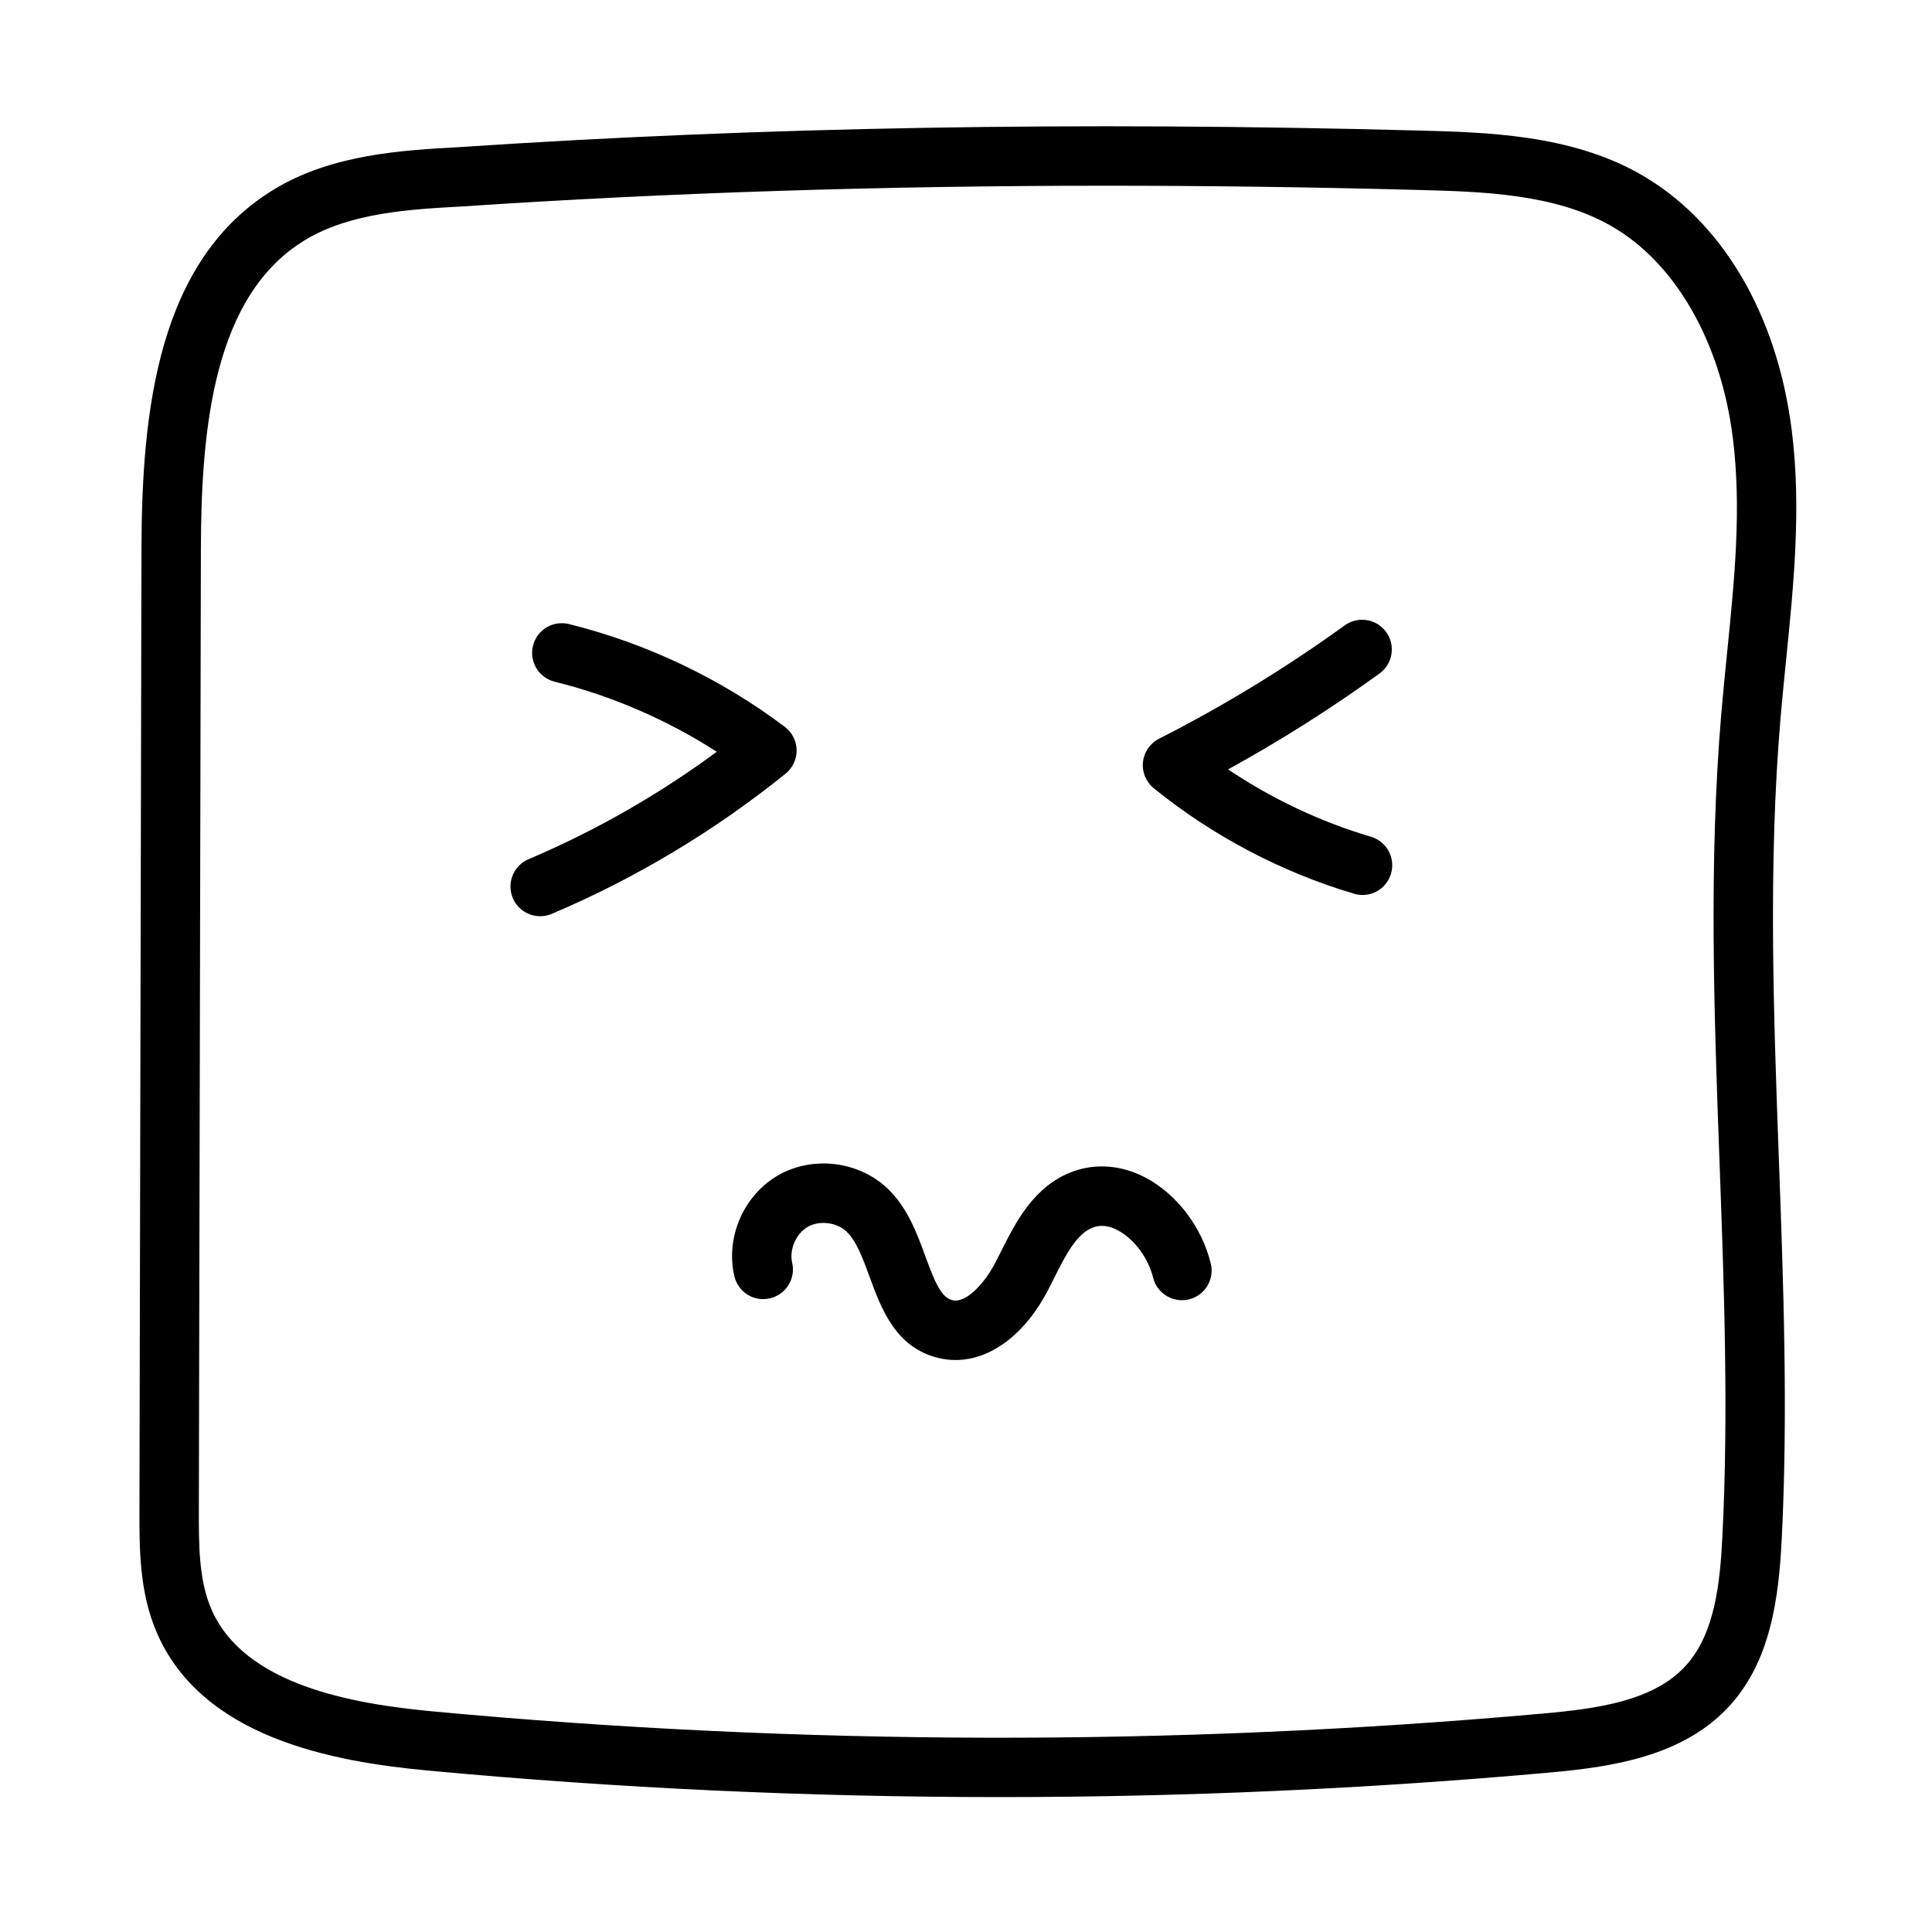
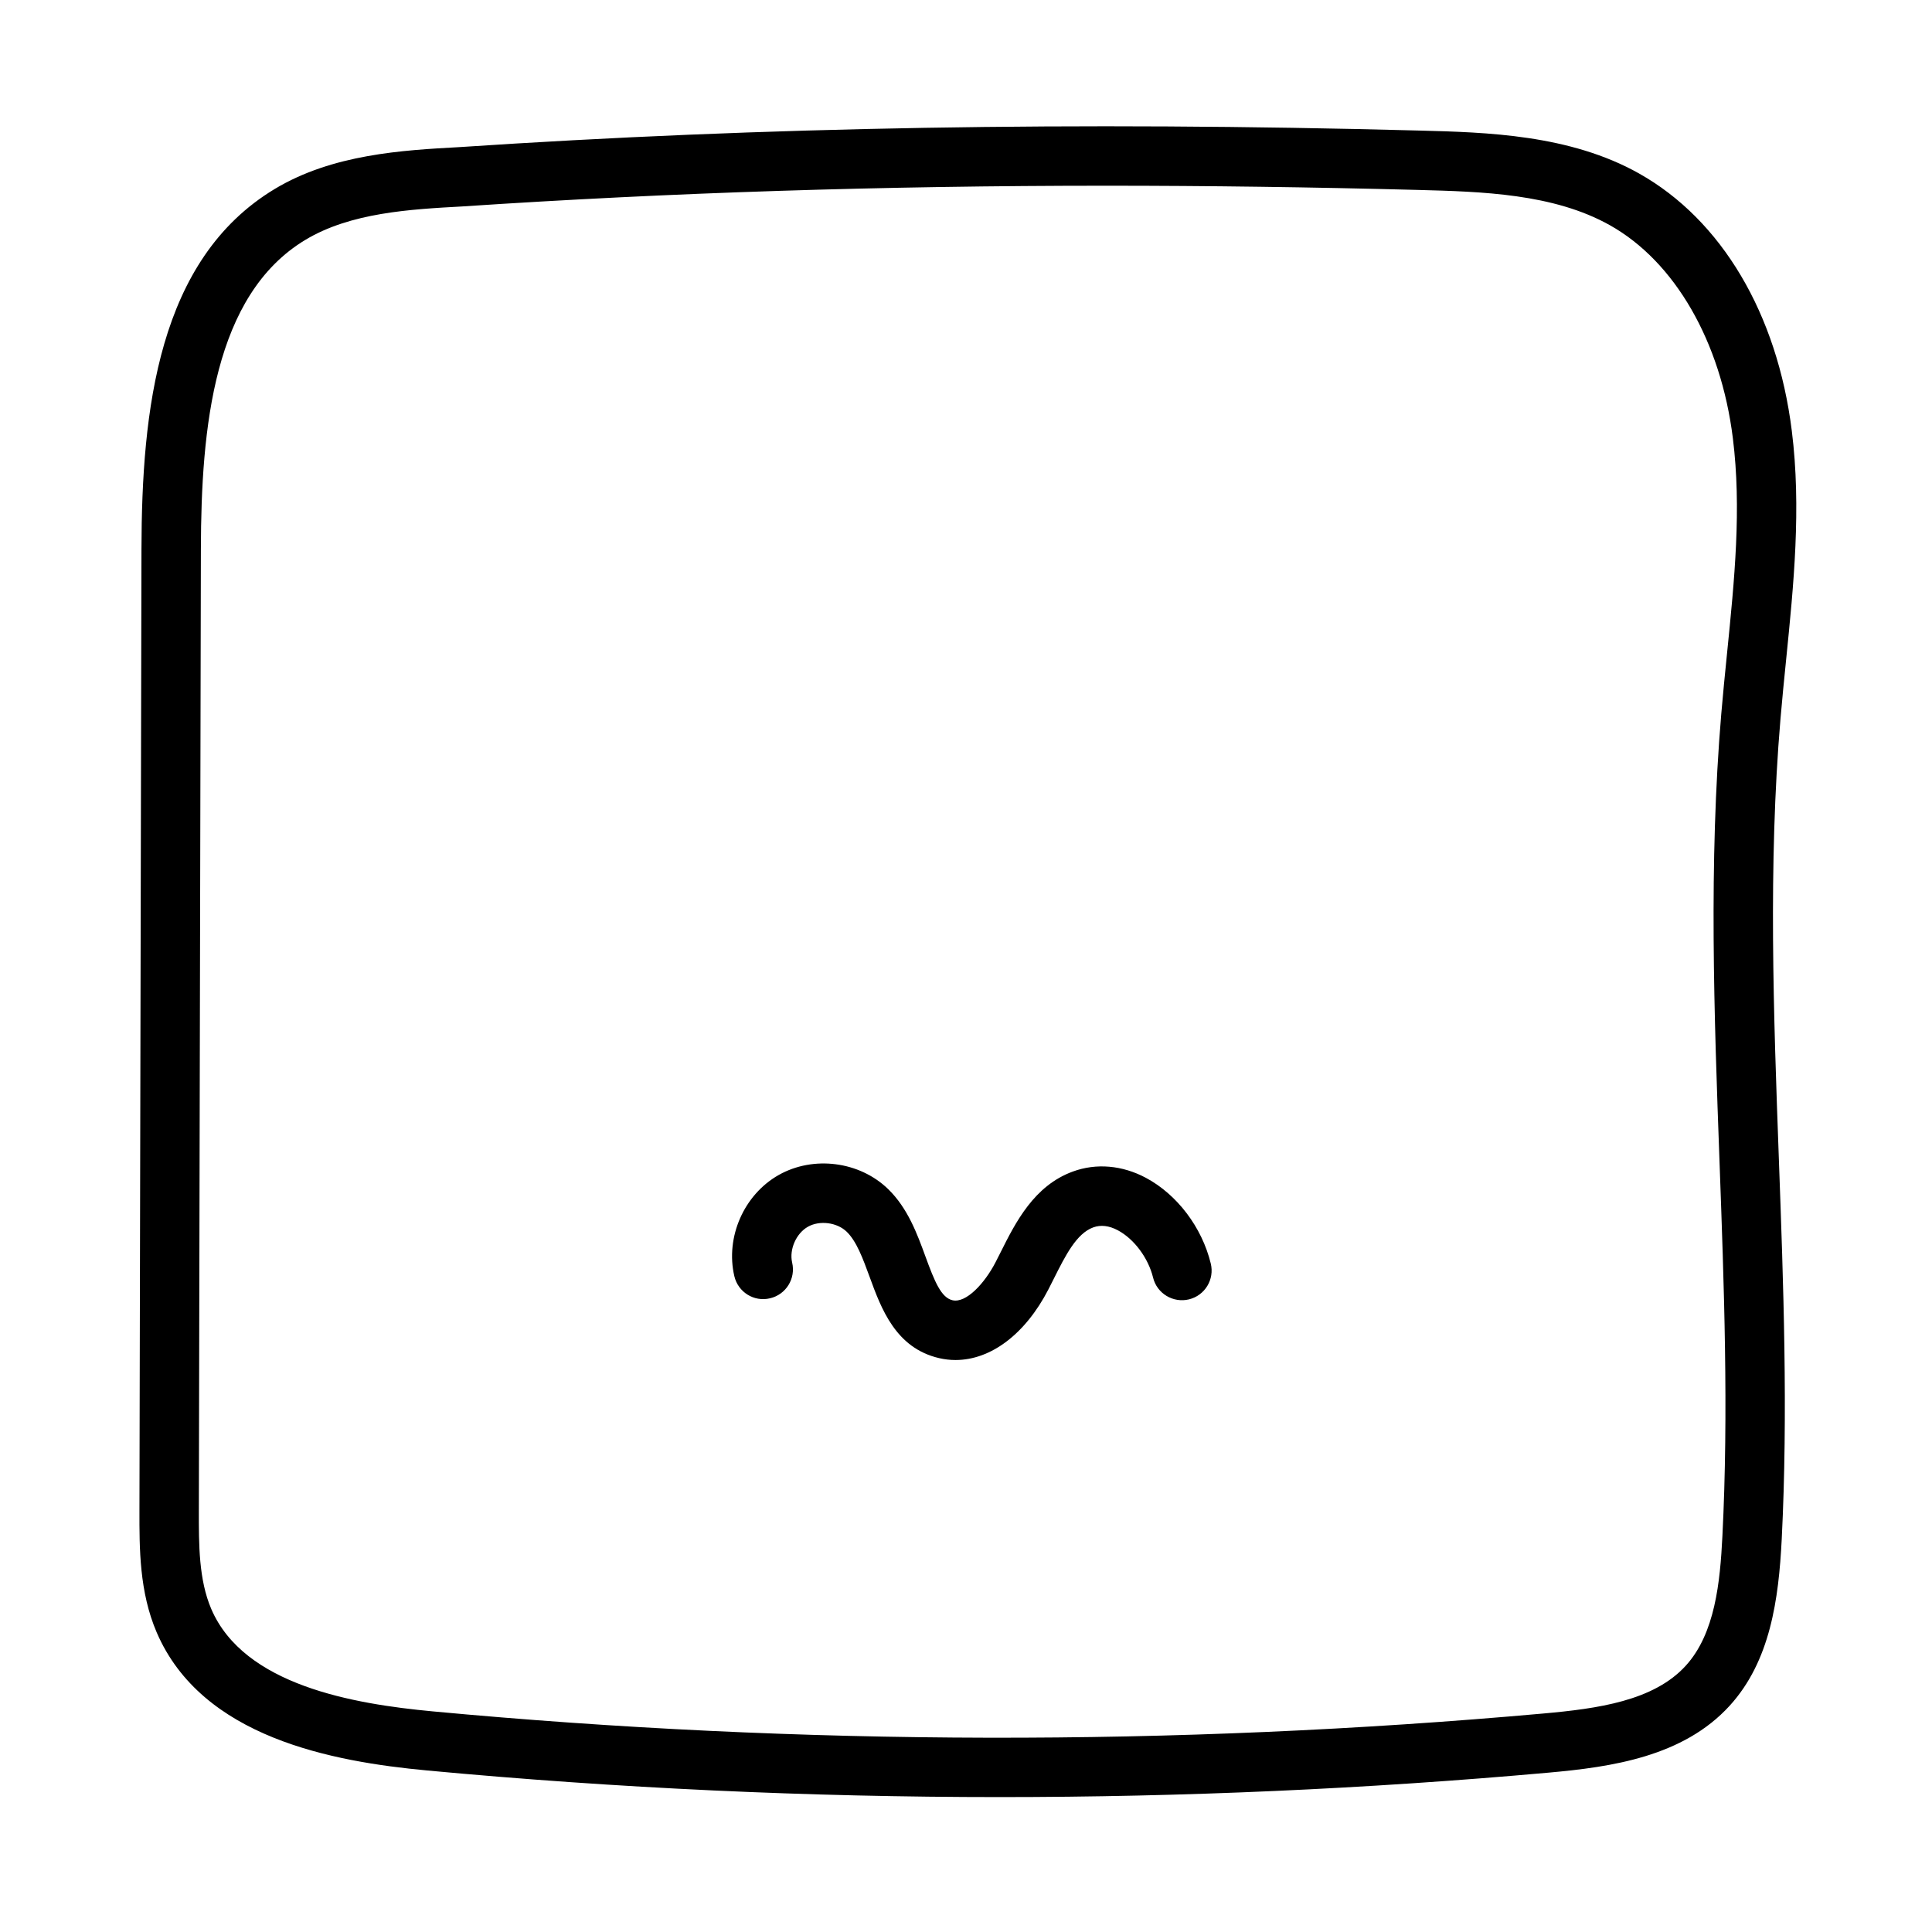
<svg xmlns="http://www.w3.org/2000/svg" fill="#000000" width="800px" height="800px" version="1.1" viewBox="144 144 512 512">
  <g>
-     <path d="m355.11 342.78c-0.039-2.426-1.195-4.699-3.125-6.156-16.895-12.746-36.684-22.168-57.215-27.238-4.219-1.055-8.484 1.527-9.523 5.754-1.047 4.219 1.535 8.484 5.754 9.523 15.113 3.738 29.789 10.094 42.949 18.562-15.438 11.398-32.172 20.957-49.871 28.465-4 1.699-5.871 6.32-4.172 10.32 1.273 3 4.188 4.801 7.25 4.801 1.023 0 2.07-0.203 3.07-0.629 22.285-9.461 43.129-21.965 61.961-37.148 1.883-1.523 2.961-3.828 2.922-6.254z" />
-     <path d="m507.32 365.75c-13.344-3.945-26.238-10.043-37.863-17.855 13.879-7.629 27.332-16.145 40.133-25.41 3.527-2.543 4.312-7.469 1.762-10.988s-7.461-4.312-10.988-1.762c-15.547 11.242-32.102 21.34-49.199 30.031-2.379 1.203-3.984 3.535-4.266 6.188-0.285 2.652 0.805 5.266 2.867 6.941 15.539 12.609 33.898 22.277 53.09 27.953 0.746 0.219 1.496 0.332 2.234 0.332 3.402 0 6.535-2.219 7.543-5.644 1.238-4.172-1.141-8.547-5.312-9.785z" />
    <path d="m447.68 456.14c-6.266-3.344-13.145-3.945-19.348-1.676-10.328 3.762-15.215 13.523-19.145 21.371l-1.34 2.644c-2.914 5.644-7.816 10.918-11.406 10.102-3-0.684-4.723-4.848-7.195-11.617-2.188-5.984-4.668-12.77-9.863-17.832-7.59-7.375-19.797-8.949-29.023-3.746-9.219 5.219-14.16 16.484-11.754 26.805 0.984 4.234 5.203 6.887 9.453 5.871 4.234-0.984 6.863-5.219 5.871-9.453-0.812-3.481 1.062-7.754 4.172-9.508 3.109-1.762 7.731-1.164 10.297 1.332 2.621 2.551 4.281 7.109 6.055 11.941 3.078 8.422 6.91 18.91 18.477 21.555 1.434 0.332 2.867 0.488 4.289 0.488 9.344 0 18.484-6.832 24.617-18.711l1.418-2.801c3.094-6.18 6.016-12.012 10.461-13.633 2-0.73 4.211-0.48 6.551 0.781 4.297 2.297 8.039 7.328 9.312 12.523 1.031 4.227 5.32 6.785 9.516 5.769 4.227-1.031 6.809-5.297 5.769-9.516-2.336-9.598-8.926-18.281-17.184-22.691z" />
    <path d="m578.4 189.99c-18.391-10.344-40.484-10.926-58.23-11.391-90.938-2.418-174.19-0.969-254.52 4.394-14.934 0.82-33.512 1.852-48.863 11.098-30.969 18.664-35.219 58.719-35.297 95.441l-0.535 254.73c-0.016 10.125-0.039 21.602 4.566 32.332 11.996 27.922 46.641 34.258 71.652 36.598 50.355 4.707 101.07 7.055 151.79 7.055 48.562 0 97.133-2.156 145.36-6.473 16.781-1.496 35.73-4.234 48.051-17.734 10.777-11.824 12.996-28.207 13.801-44.137 1.691-33.605 0.449-67.668-0.754-100.61-1.402-38.414-2.859-78.129 0.426-116.8 0.441-5.227 0.969-10.453 1.496-15.68 1.992-19.773 4.062-40.219 1.504-60.637-3.871-31.055-18.617-55.906-40.445-68.18zm23.277 127.23c-0.535 5.312-1.07 10.629-1.52 15.934-3.352 39.629-1.891 79.832-0.465 118.72 1.188 32.605 2.426 66.312 0.762 99.242-0.613 12.121-1.914 25.766-9.715 34.32-8.508 9.336-23.34 11.375-37.816 12.668-97.637 8.738-196.65 8.543-294.28-0.574-21.02-1.969-49.965-6.91-58.656-27.137-3.32-7.746-3.305-17.066-3.289-26.086l0.539-254.75c0.07-32.332 3.41-67.359 27.68-81.988 12.012-7.234 27.758-8.102 41.652-8.863 0.031 0 0.062 0 0.094-0.008 54.969-3.66 111.32-5.481 170.6-5.481 26.844 0 54.301 0.371 82.492 1.117 16.848 0.449 35.938 0.945 50.926 9.375 17.168 9.66 29.34 30.742 32.543 56.402 2.328 18.652 0.445 37.332-1.547 57.105z" />
  </g>
</svg>